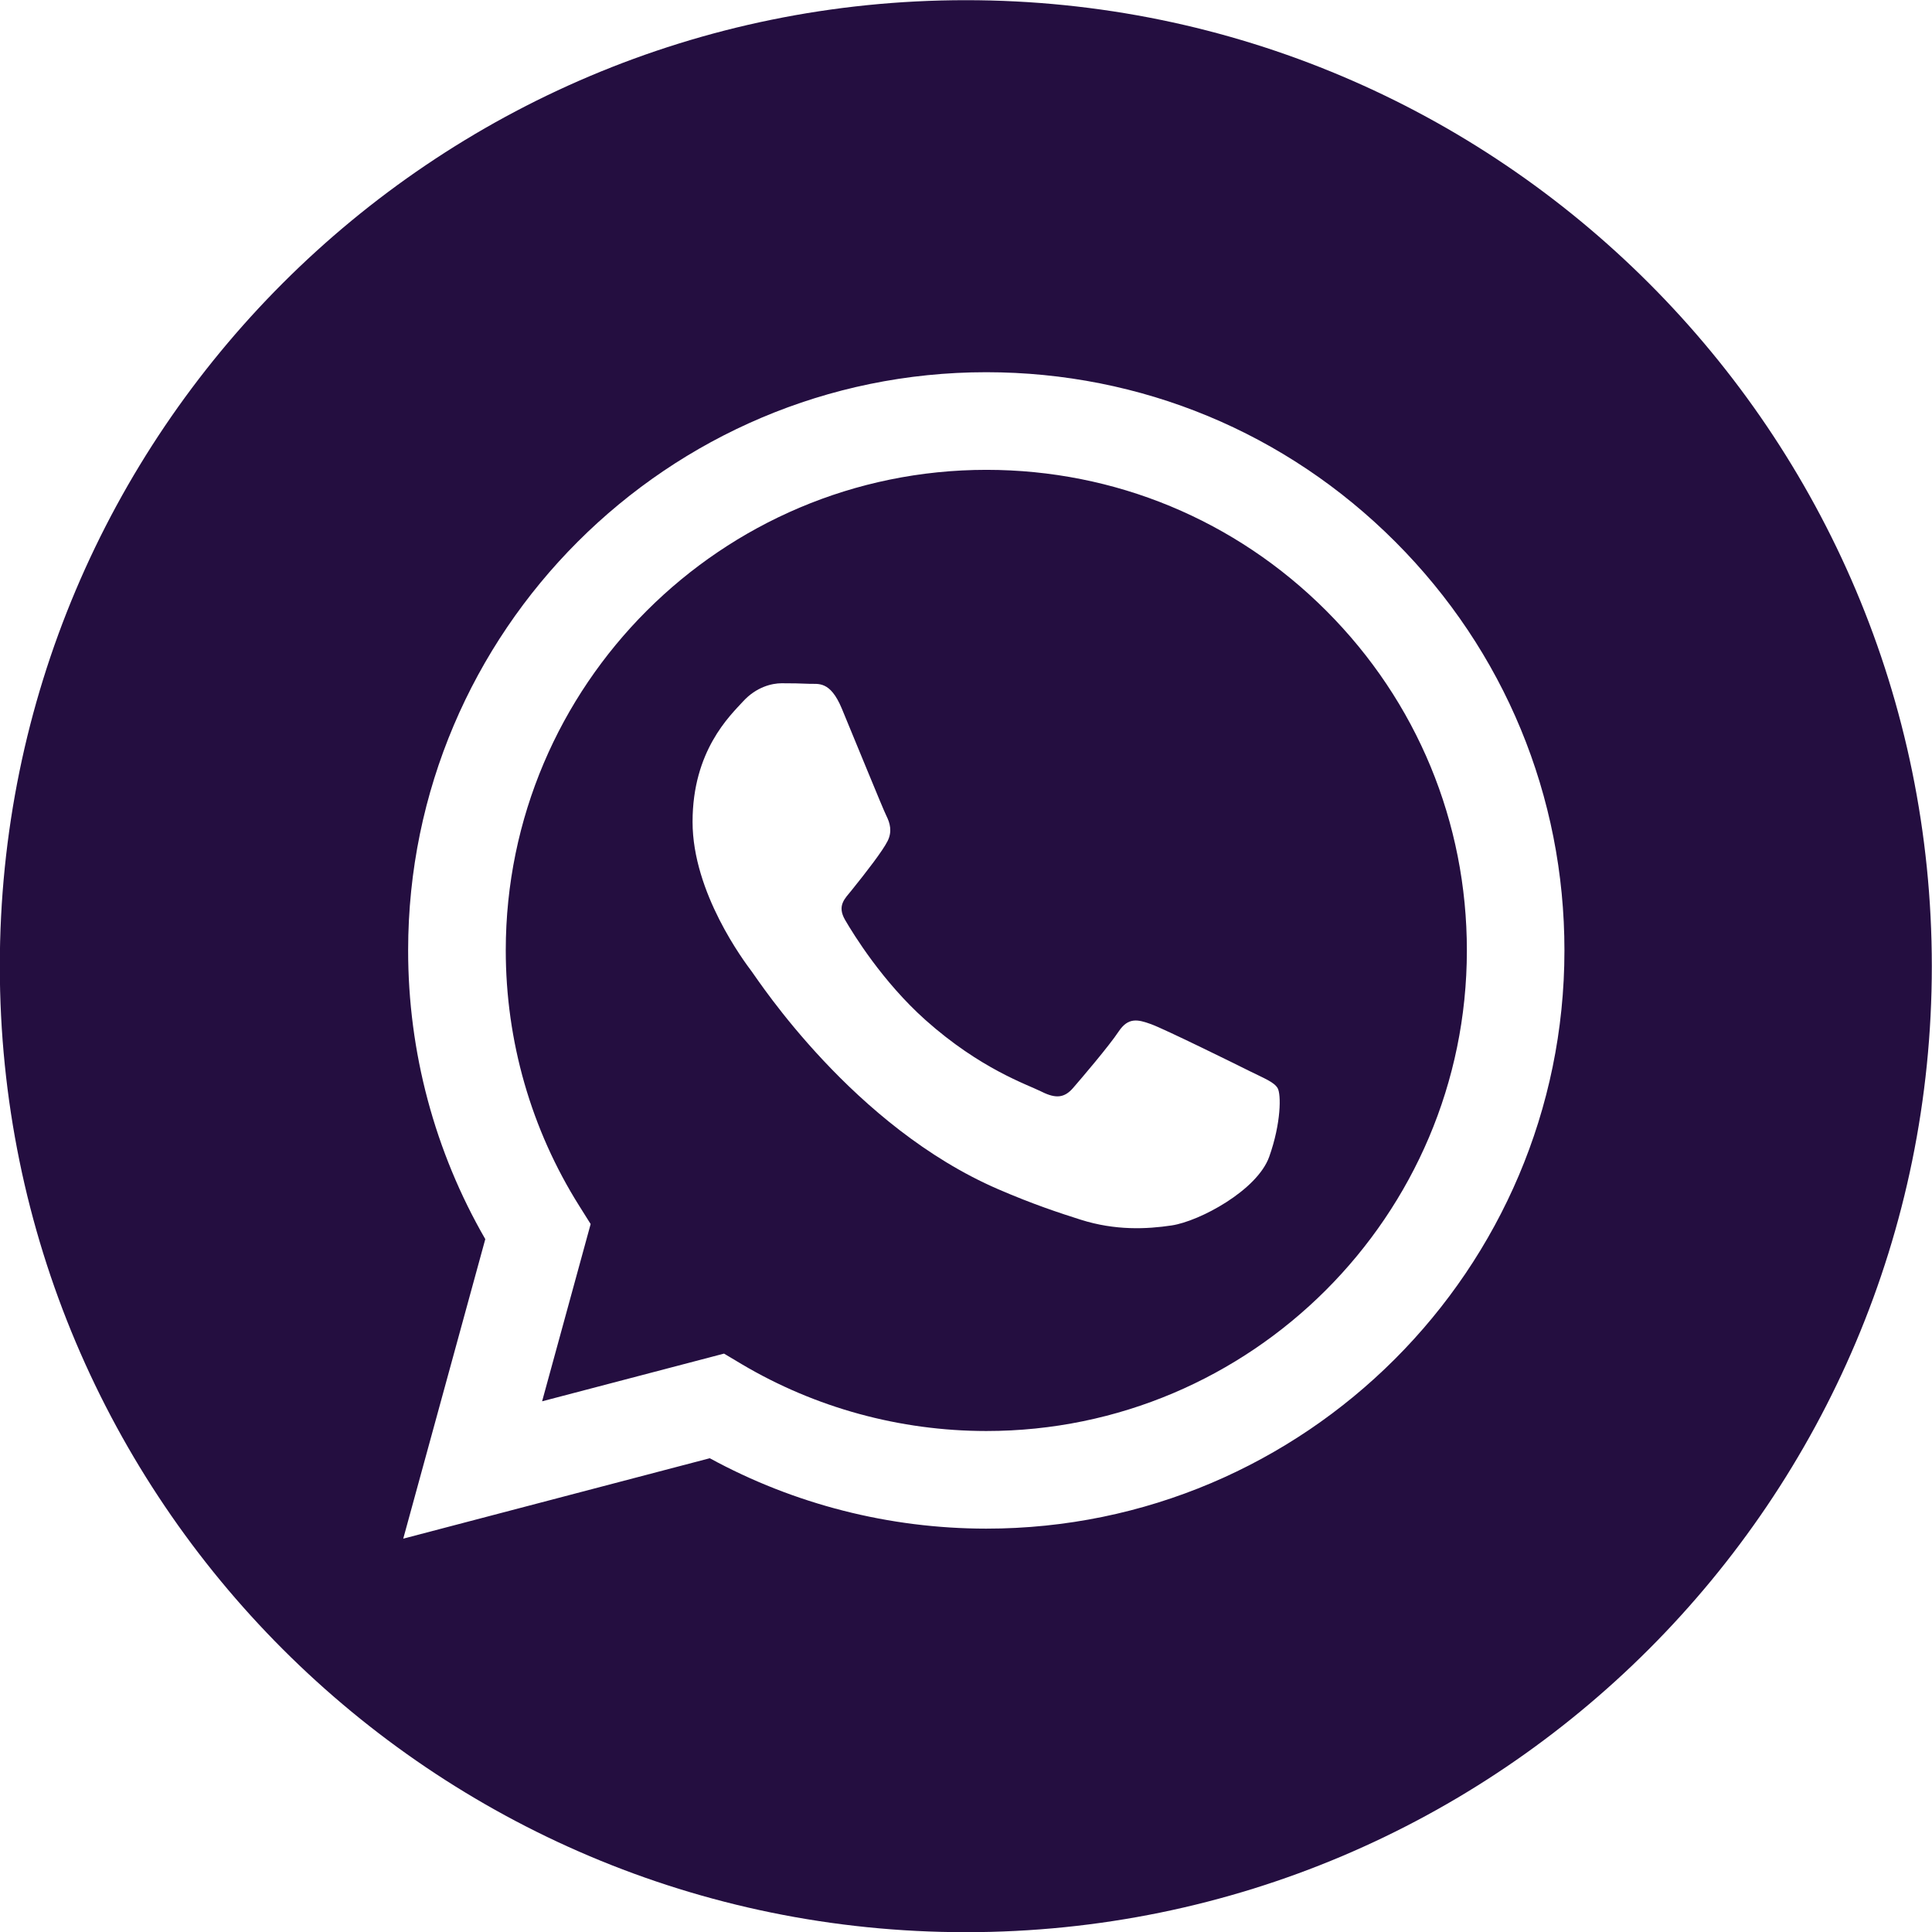
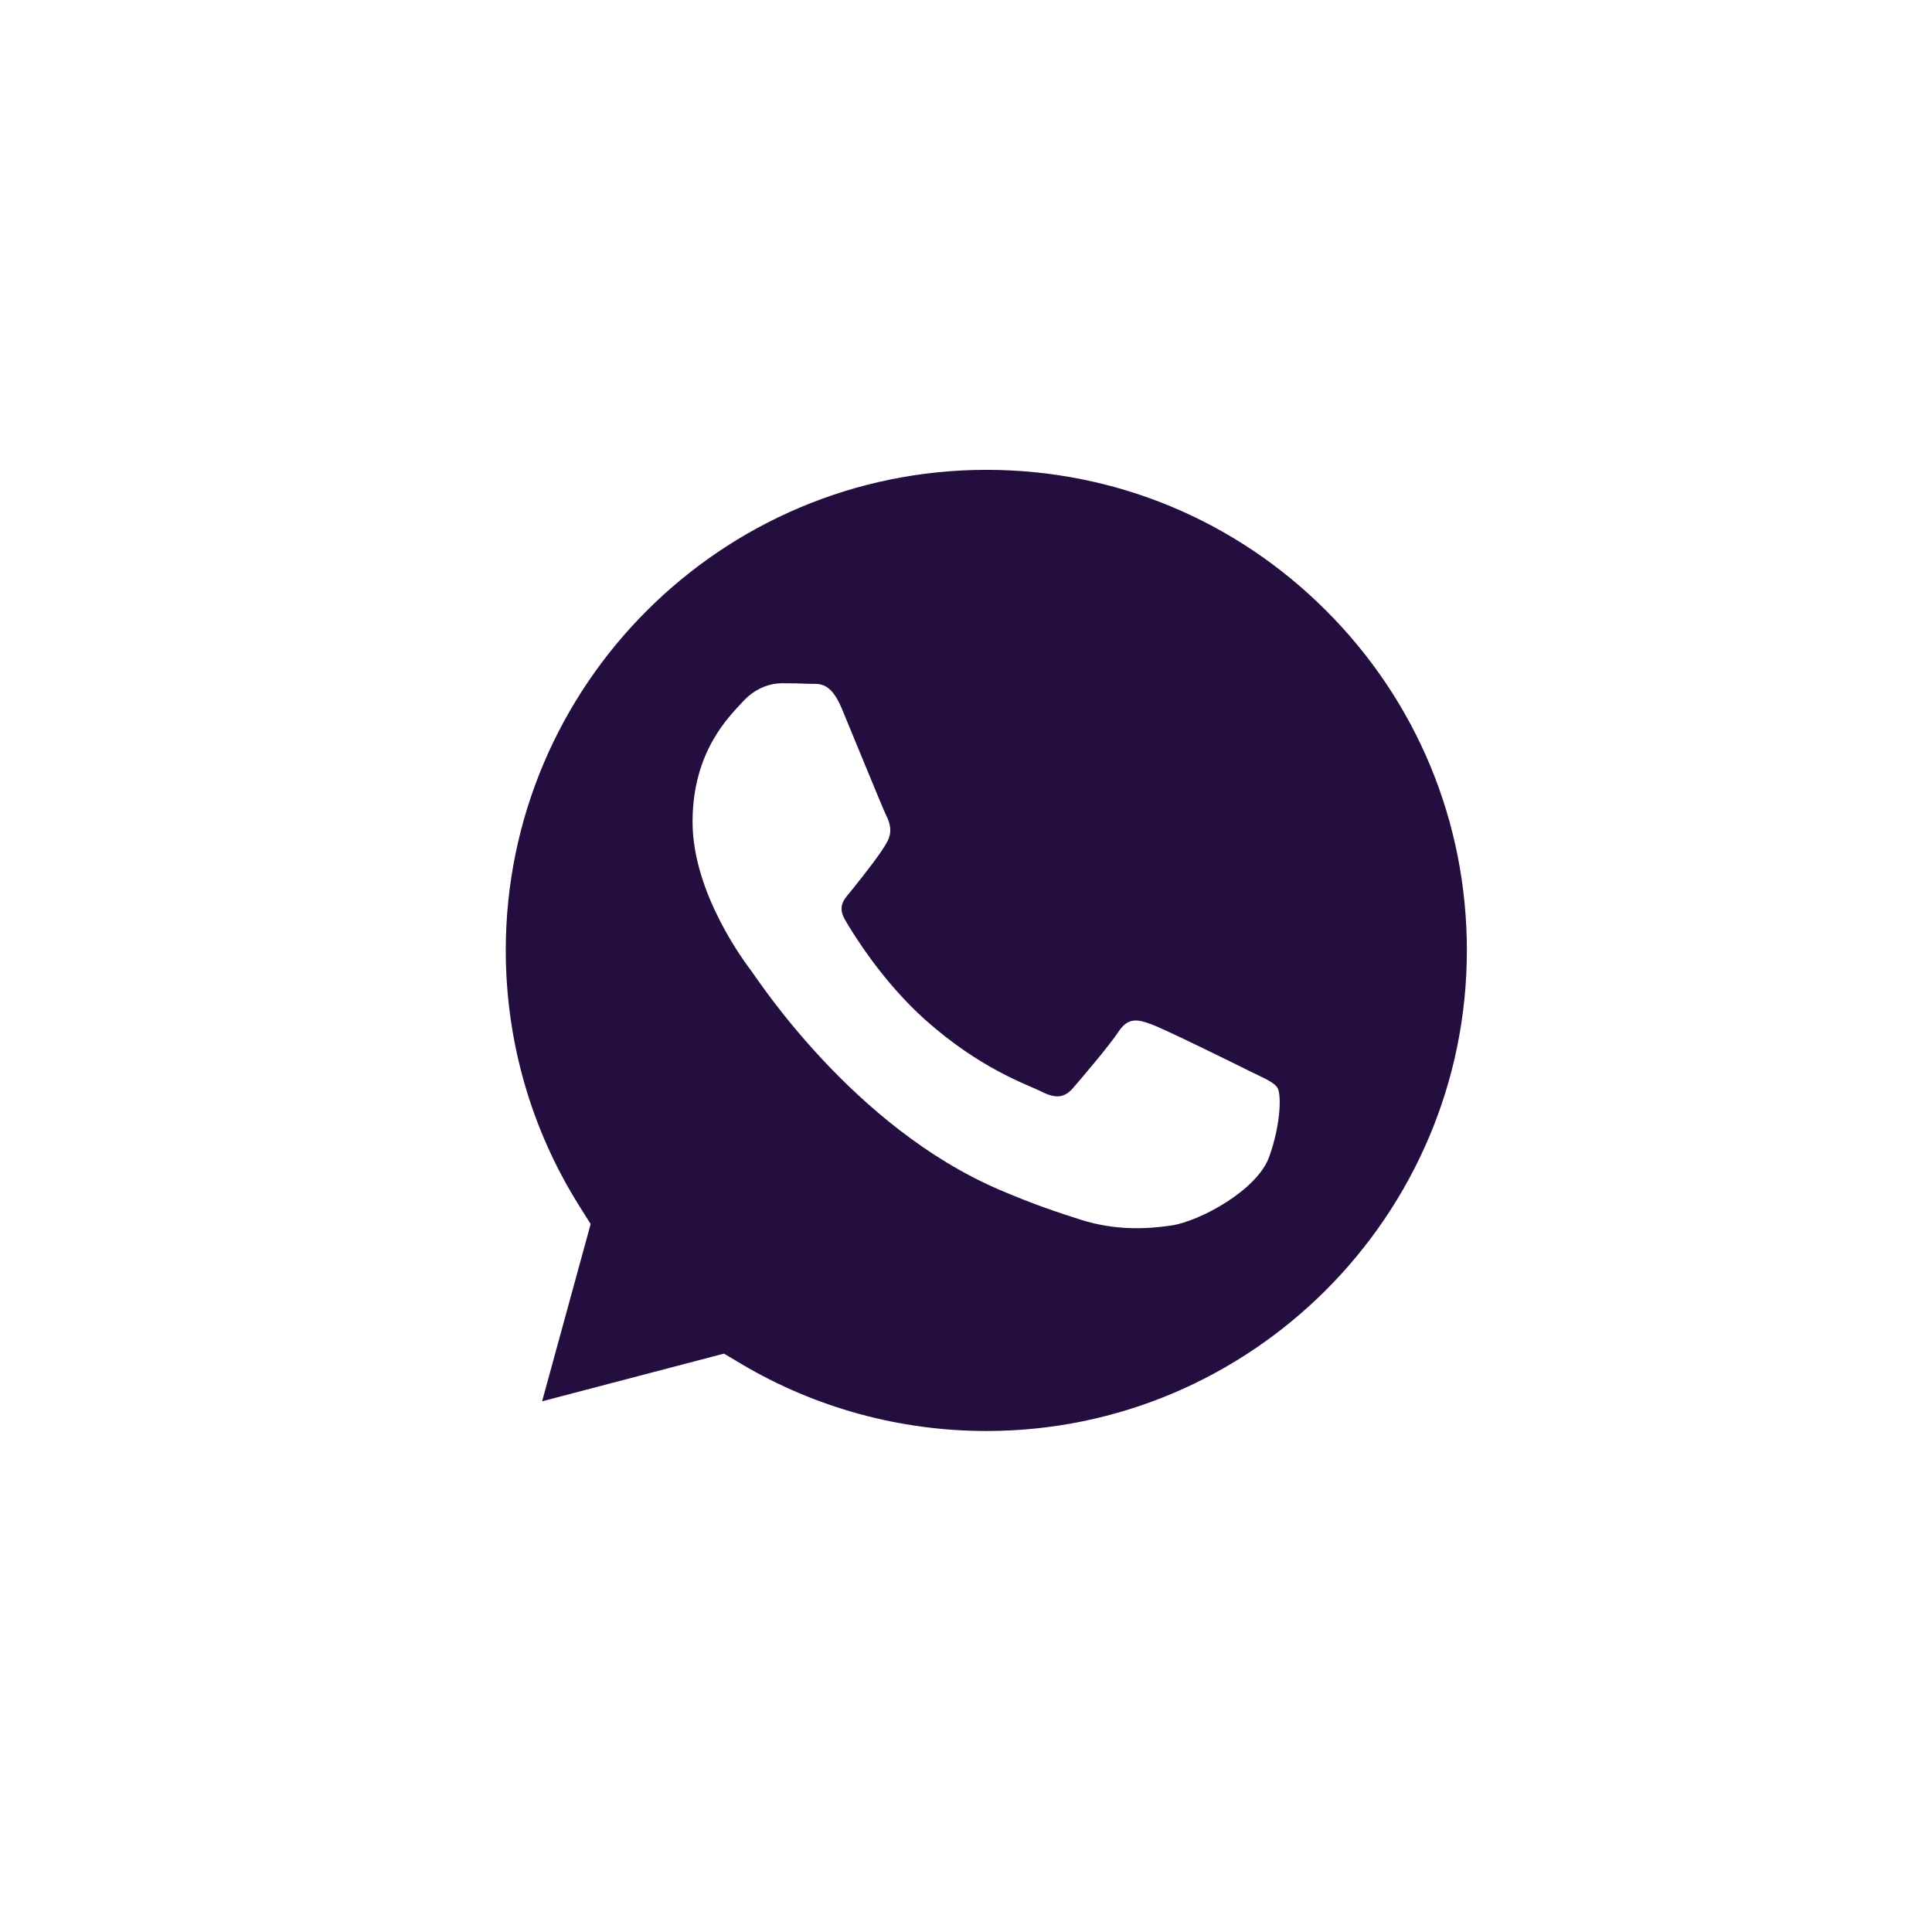
<svg xmlns="http://www.w3.org/2000/svg" width="100%" height="100%" viewBox="0 0 32 32" version="1.1" xml:space="preserve" style="fill-rule:evenodd;clip-rule:evenodd;stroke-linejoin:round;stroke-miterlimit:2;">
  <g transform="matrix(1,0,0,1,-1528.58,-1474.12)">
    <g transform="matrix(1,0,0,1,196.787,-2.937)">
      <g transform="matrix(1,0,0,1,1331.79,1477.06)">
-         <path d="M16,0C7.165,0 0,7.165 0,16C0,24.835 7.165,32 16,32C24.835,32 32,24.835 32,16C32,7.165 24.835,0 16,0ZM16.339,25.316C16.339,25.316 16.339,25.316 16.339,25.316L16.335,25.316C14.732,25.315 13.158,24.913 11.759,24.15L6.682,25.482L8.041,20.521C7.203,19.069 6.762,17.422 6.763,15.735C6.765,10.457 11.061,6.162 16.339,6.162C18.901,6.163 21.305,7.16 23.113,8.97C24.921,10.779 25.916,13.185 25.915,15.742C25.913,21.021 21.617,25.316 16.339,25.316Z" style="fill:rgb(36,14,64);fill-rule:nonzero;" />
-       </g>
+         </g>
      <g transform="matrix(1,0,0,1,1331.79,1477.06)">
        <path d="M16.343,7.779C11.953,7.779 8.382,11.348 8.38,15.736C8.38,17.239 8.8,18.703 9.597,19.97L9.786,20.271L8.982,23.207L11.995,22.417L12.285,22.59C13.507,23.315 14.908,23.698 16.336,23.699L16.34,23.699C20.726,23.699 24.297,20.129 24.299,15.742C24.3,13.616 23.473,11.617 21.97,10.113C20.467,8.609 18.469,7.78 16.343,7.779ZM21.025,19.157C20.825,19.715 19.869,20.225 19.41,20.294C18.997,20.356 18.476,20.381 17.903,20.199C17.555,20.089 17.109,19.942 16.538,19.695C14.138,18.659 12.57,16.243 12.451,16.084C12.331,15.924 11.474,14.786 11.474,13.609C11.474,12.432 12.092,11.853 12.311,11.614C12.531,11.374 12.79,11.314 12.949,11.314C13.109,11.314 13.268,11.316 13.408,11.323C13.555,11.33 13.752,11.267 13.946,11.733C14.146,12.212 14.624,13.389 14.684,13.509C14.744,13.629 14.784,13.769 14.704,13.928C14.624,14.088 14.359,14.432 14.106,14.746C14,14.878 13.861,14.995 14.001,15.235C14.14,15.474 14.621,16.257 15.332,16.892C16.246,17.706 17.017,17.959 17.256,18.079C17.495,18.199 17.635,18.179 17.775,18.019C17.914,17.859 18.373,17.321 18.532,17.081C18.692,16.842 18.851,16.882 19.07,16.961C19.29,17.041 20.466,17.62 20.705,17.74C20.945,17.859 21.104,17.919 21.164,18.019C21.224,18.119 21.224,18.598 21.025,19.157Z" style="fill:rgb(36,14,64);fill-rule:nonzero;" />
      </g>
    </g>
  </g>
</svg>